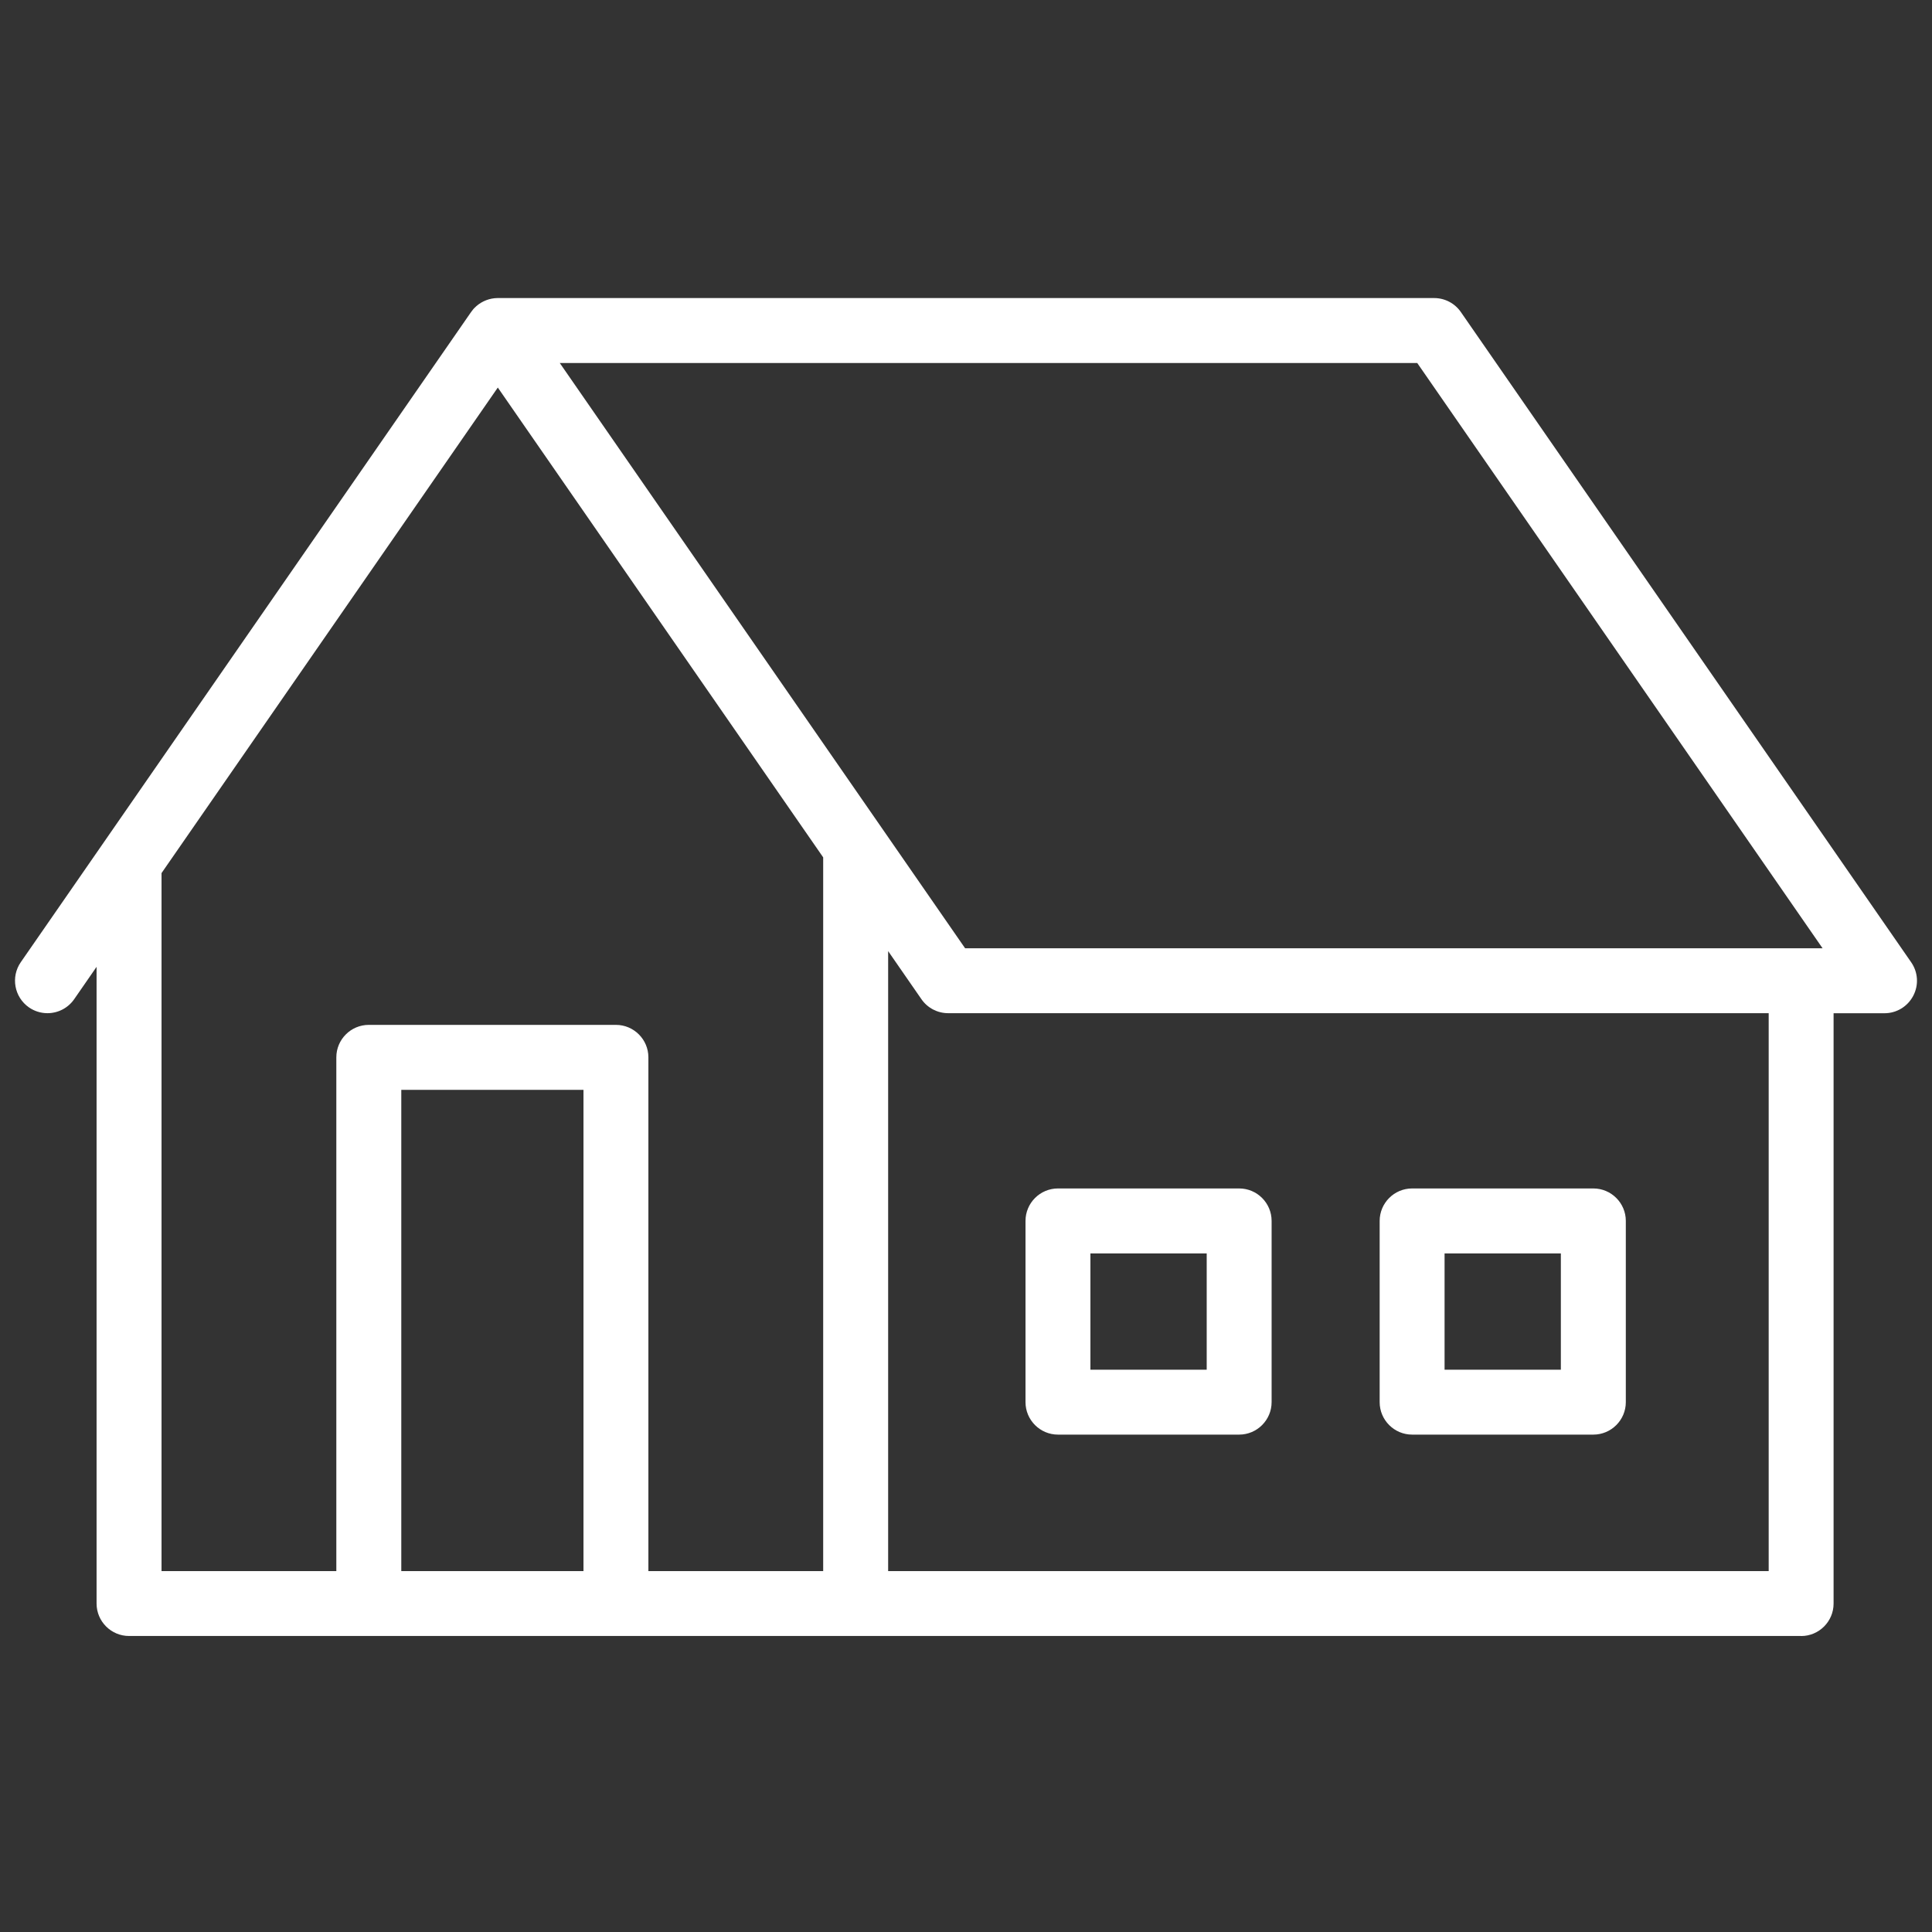
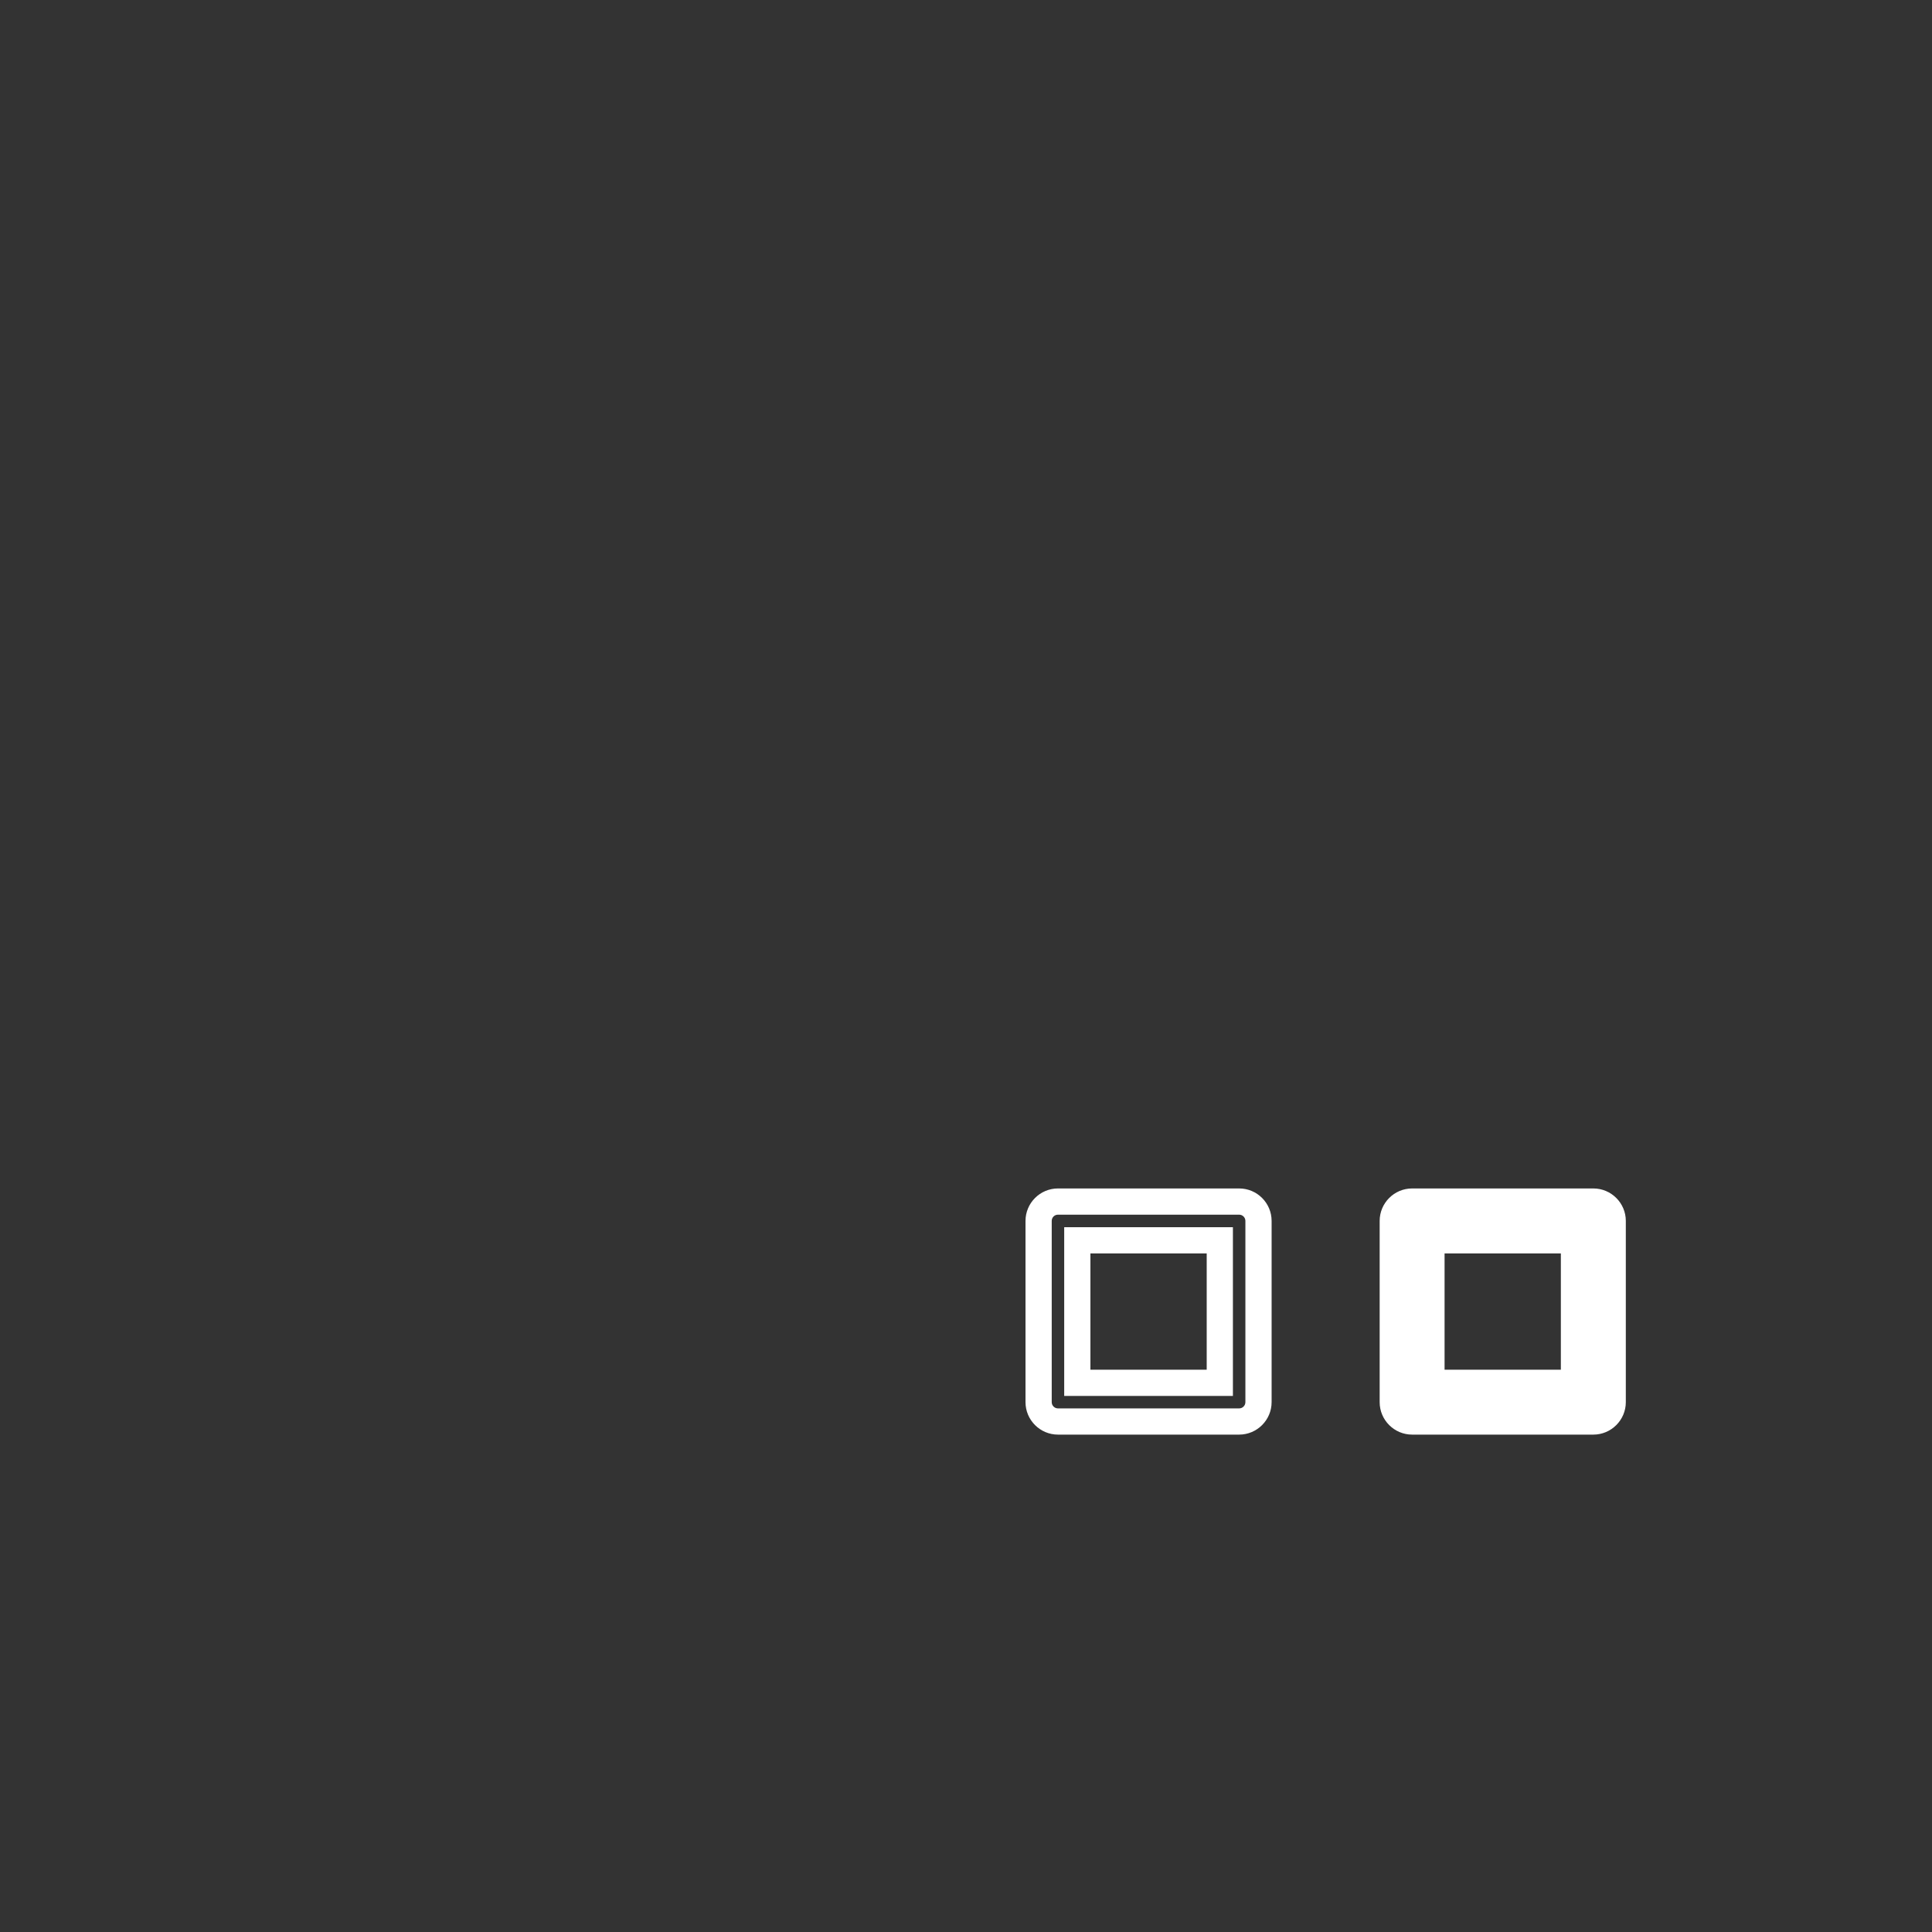
<svg xmlns="http://www.w3.org/2000/svg" id="Laag_1" data-name="Laag 1" viewBox="0 0 368.5 368.5">
  <rect x="0" y="0" width="368.5" height="368.5" fill="#333333" stroke="none" />
  <defs>
    <style>
      .cls-1 {
        fill: #fff;
      }
    </style>
  </defs>
  <g>
-     <path class="cls-1" d="m362.48,184.95l-85.89-124.02c-.69-1-1.82-1.59-3.04-1.59H94.9c-.91.01-1.75.35-2.38.91-.12.1-.23.21-.33.32t0,0c-.11.12-.21.26-.3.39L21.56,162.52s0,0,0,.01l-15.53,22.42c-1.16,1.68-.74,3.98.93,5.14.64.44,1.37.66,2.1.66,1.17,0,2.32-.56,3.04-1.59l8.83-12.75v129.44c0,2.04,1.65,3.69,3.69,3.69h138.59c.09,0,.18,0,.27-.01.09,0,.18.01.27.01h179.81c2.04,0,3.69-1.65,3.69-3.69v-115.1h12.21c1.37,0,2.63-.76,3.27-1.98.64-1.22.55-2.69-.23-3.82Zm-288.45,117.2v-96.79h39.75v96.79h-39.75Zm47.14,0v-100.49c0-2.04-1.65-3.69-3.69-3.69h-47.14c-2.04,0-3.69,1.65-3.69,3.69v100.49H28.31v-136.41l66.64-96.23,64.56,93.22v139.41h-38.34Zm218.68,0h-172.96v-128.75l10.91,15.75c.69,1,1.82,1.59,3.04,1.59h159.01v111.41Zm-157.08-118.79l-80.77-116.63h169.62l80.78,116.63h-169.63Z" />
-     <path class="cls-1" d="m343.54,312.04h-179.81c-.09,0-.18,0-.27,0-.09,0-.18,0-.26,0H24.61c-3.41,0-6.19-2.78-6.19-6.19v-121.44l-4.27,6.17c-1.16,1.67-3.06,2.67-5.1,2.67-1.26,0-2.48-.38-3.52-1.1-2.81-1.95-3.51-5.81-1.57-8.62L89.83,59.55c.13-.19.27-.37.42-.55l.02-.02s.03-.03.04-.05l.12-.13c.14-.15.29-.29.44-.42,1.12-.97,2.54-1.51,4-1.53h178.68c2.03,0,3.94,1,5.09,2.67l85.89,124.02c1.32,1.9,1.47,4.35.39,6.4-1.07,2.04-3.17,3.32-5.48,3.32h-9.71v112.6c0,3.41-2.78,6.19-6.19,6.19Zm-180.17-5.01h.38s179.79.01,179.79.01c.66,0,1.19-.54,1.19-1.19v-117.6h14.71c.44,0,.85-.25,1.06-.64.21-.4.18-.87-.07-1.23h0s-85.89-124.02-85.89-124.02c-.22-.32-.59-.51-.98-.51H94.95c-.38,0-.63.16-.79.29-.01.01-.03.03-.05.04l-.12.14s-.03.04-.05.07L8.08,186.37c-.38.54-.24,1.29.3,1.66.54.37,1.3.22,1.66-.3l13.38-19.32v137.44c0,.66.54,1.19,1.19,1.19h138.75Zm178.98-2.37h-177.96v-139.25l15.46,22.33c.22.32.59.51.98.51h161.51v116.41Zm-172.96-5h167.96v-106.41h-156.51c-2.03,0-3.94-1-5.09-2.67l-6.35-9.17v118.25Zm-7.38,5h-43.34v-102.99c0-.66-.54-1.19-1.19-1.19h-47.14c-.66,0-1.19.53-1.19,1.19v102.99H25.81v-139.69l69.14-99.83,67.06,96.83v142.69Zm-38.34-5h33.34v-136.13l-62.06-89.61L30.81,166.53v133.13h33.34v-97.99c0-3.41,2.78-6.19,6.19-6.19h47.14c3.41,0,6.19,2.78,6.19,6.19v97.99Zm-7.38,5h-44.75v-101.79h44.75v101.79Zm-39.75-5h34.75v-91.79h-34.75v91.79Zm280.64-113.79h-175.71l-84.24-121.63h175.71l84.24,121.63Zm-173.09-5h163.54l-77.31-111.63H106.77l77.31,111.63Z" />
-   </g>
+     </g>
  <g>
-     <path class="cls-1" d="m201.79,271.13h34.56c2.04,0,3.69-1.65,3.69-3.69v-34.57c0-2.04-1.65-3.69-3.69-3.69h-34.56c-2.04,0-3.69,1.65-3.69,3.69v34.57c0,2.04,1.65,3.69,3.69,3.69Zm3.69-34.57h27.18v27.18h-27.18v-27.18Z" />
    <path class="cls-1" d="m236.35,273.63h-34.56c-3.41,0-6.19-2.78-6.19-6.19v-34.57c0-3.41,2.78-6.19,6.19-6.19h34.56c3.42,0,6.19,2.78,6.19,6.19v34.57c0,3.41-2.78,6.19-6.19,6.19Zm-34.56-41.95c-.66,0-1.19.53-1.19,1.19v34.57c0,.66.54,1.19,1.19,1.19h34.56c.66,0,1.19-.54,1.19-1.19v-34.57c0-.66-.54-1.19-1.19-1.19h-34.56Zm33.37,34.57h-32.18v-32.18h32.18v32.18Zm-27.18-5h22.18v-22.18h-22.18v22.18Z" />
  </g>
  <g>
    <path class="cls-1" d="m269.35,271.13h34.57c2.04,0,3.69-1.65,3.69-3.69v-34.57c0-2.04-1.65-3.69-3.69-3.69h-34.57c-2.04,0-3.69,1.65-3.69,3.69v34.57c0,2.04,1.65,3.69,3.69,3.69Zm3.69-34.57h27.18v27.18h-27.18v-27.18Z" />
    <path class="cls-1" d="m303.91,273.63h-34.57c-3.41,0-6.19-2.78-6.19-6.19v-34.57c0-3.41,2.78-6.19,6.19-6.19h34.57c3.41,0,6.19,2.78,6.19,6.19v34.57c0,3.41-2.78,6.19-6.19,6.19Zm-34.57-41.95c-.66,0-1.19.53-1.19,1.19v34.57c0,.66.54,1.19,1.19,1.19h34.57c.66,0,1.19-.54,1.19-1.19v-34.57c0-.66-.54-1.19-1.19-1.19h-34.57Zm33.37,34.57h-32.18v-32.18h32.18v32.18Zm-27.18-5h22.18v-22.18h-22.18v22.18Z" />
  </g>
</svg>